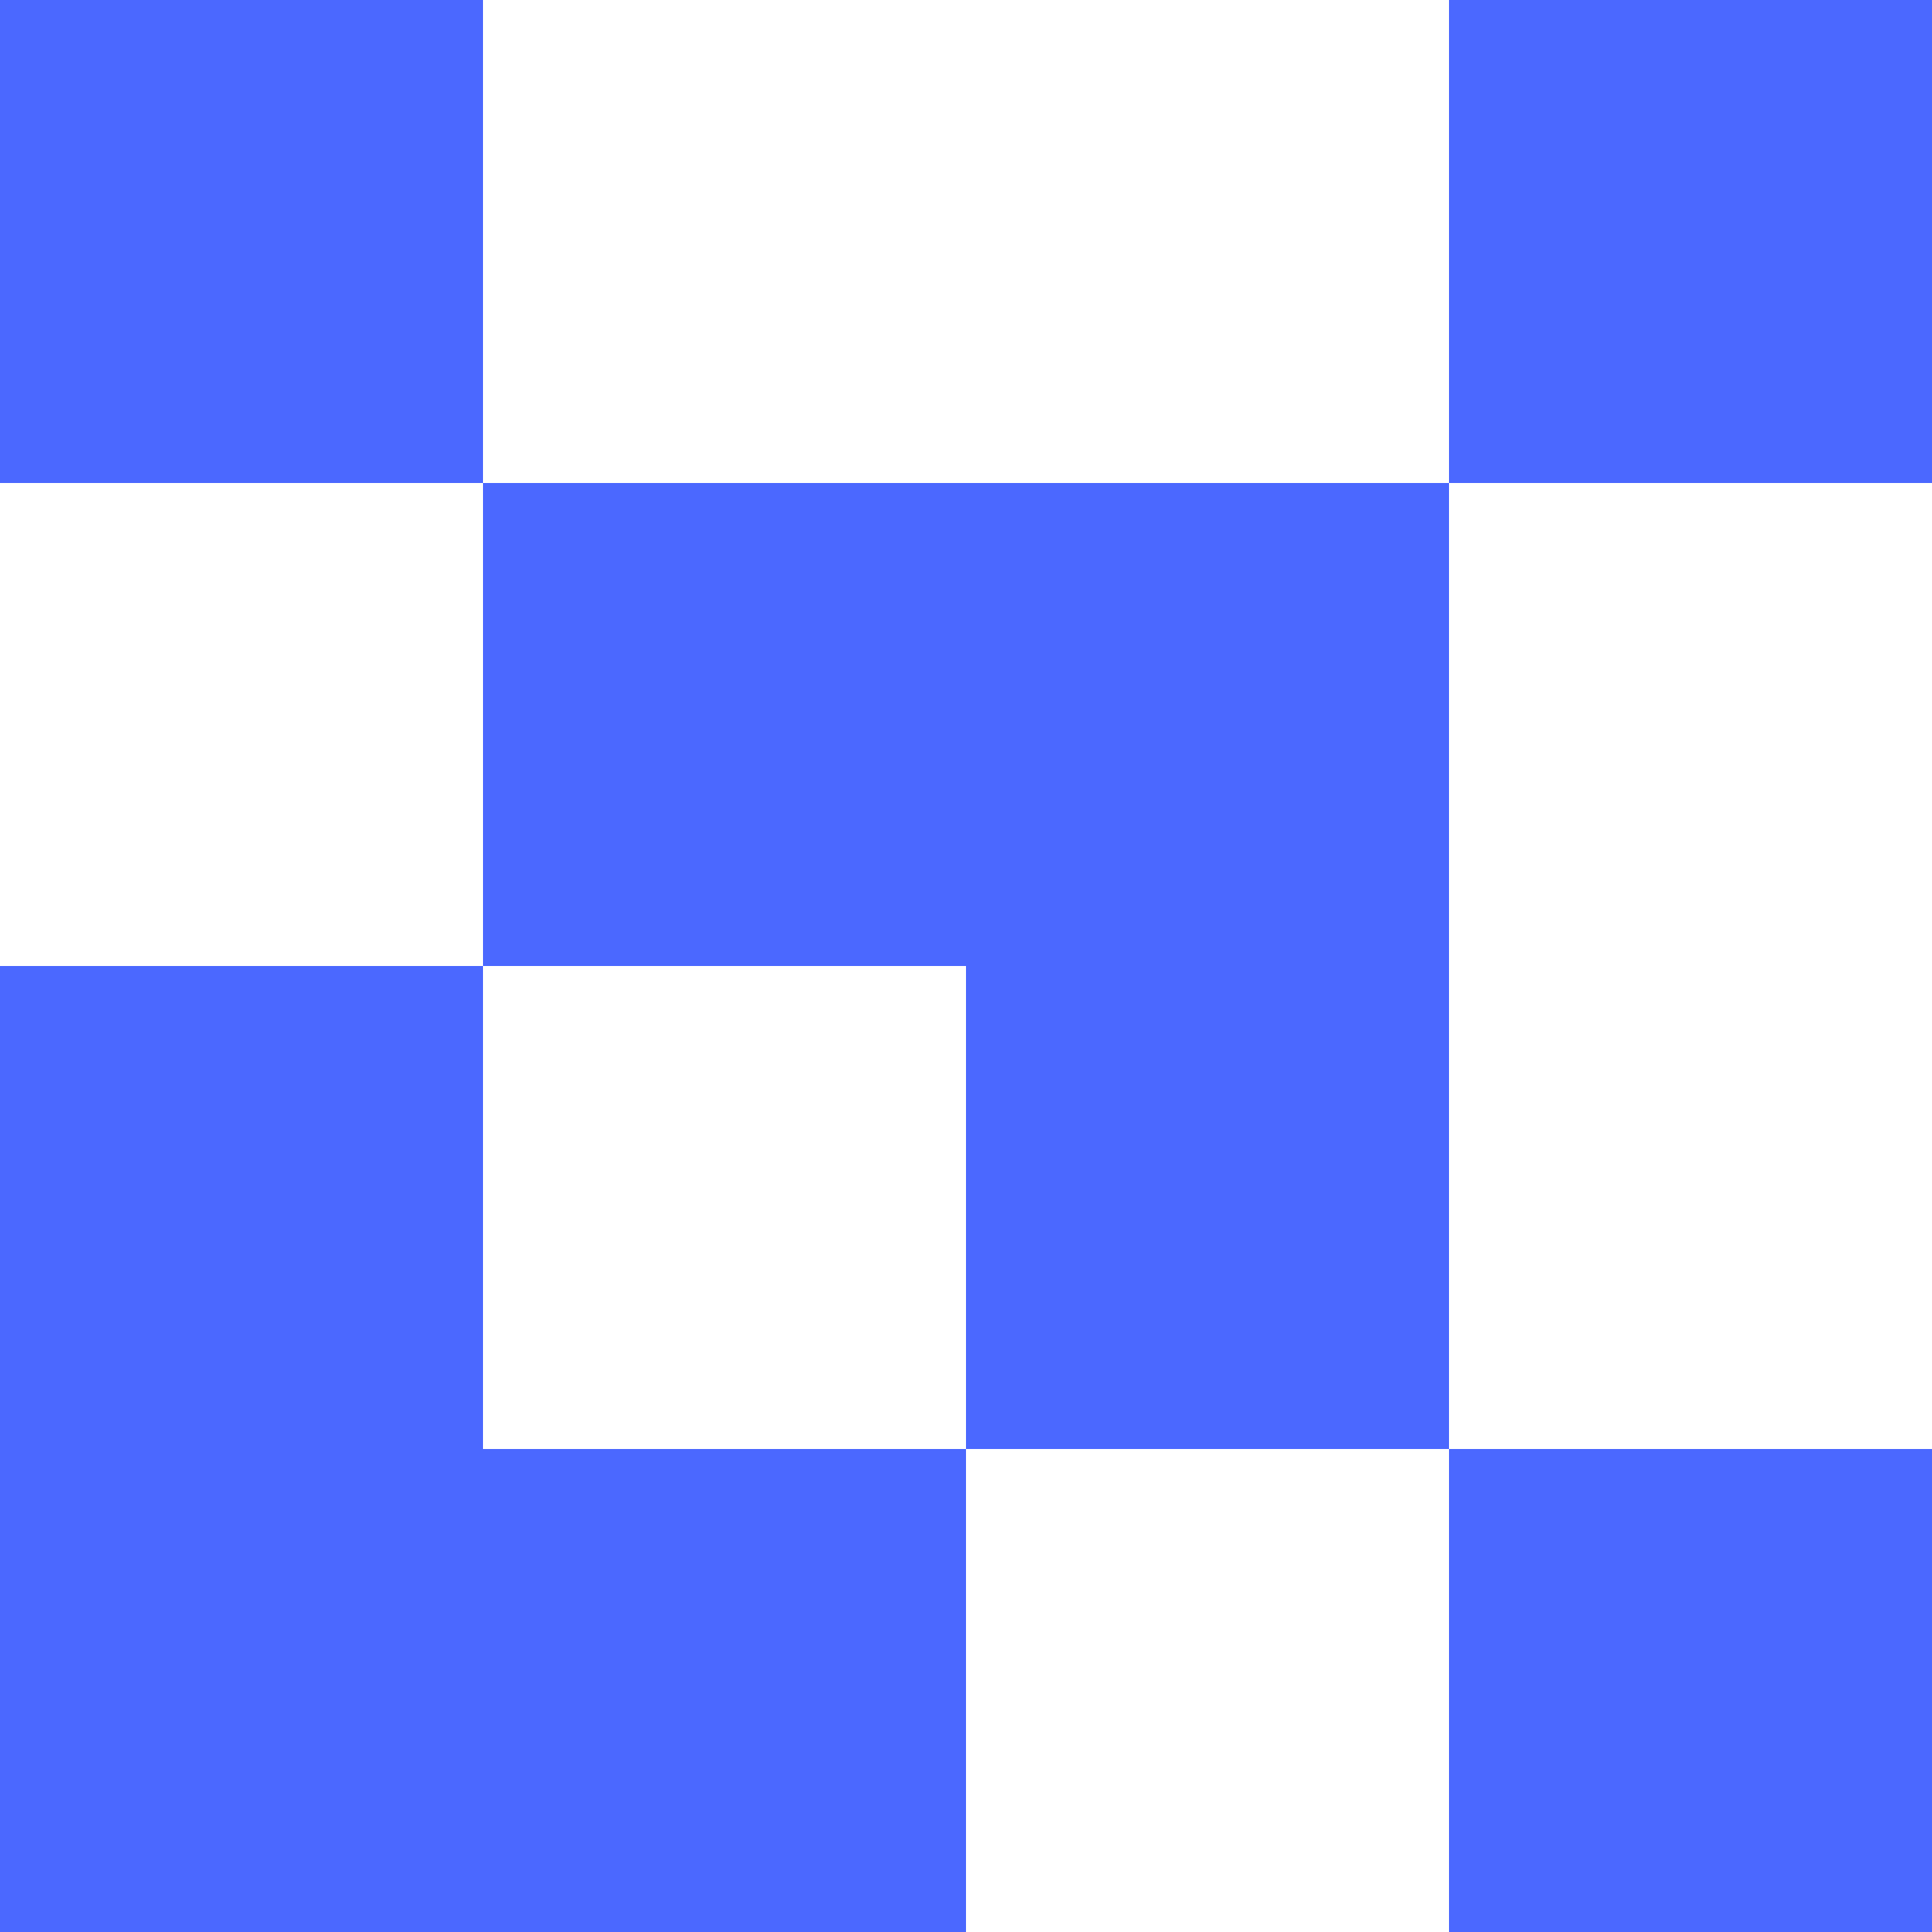
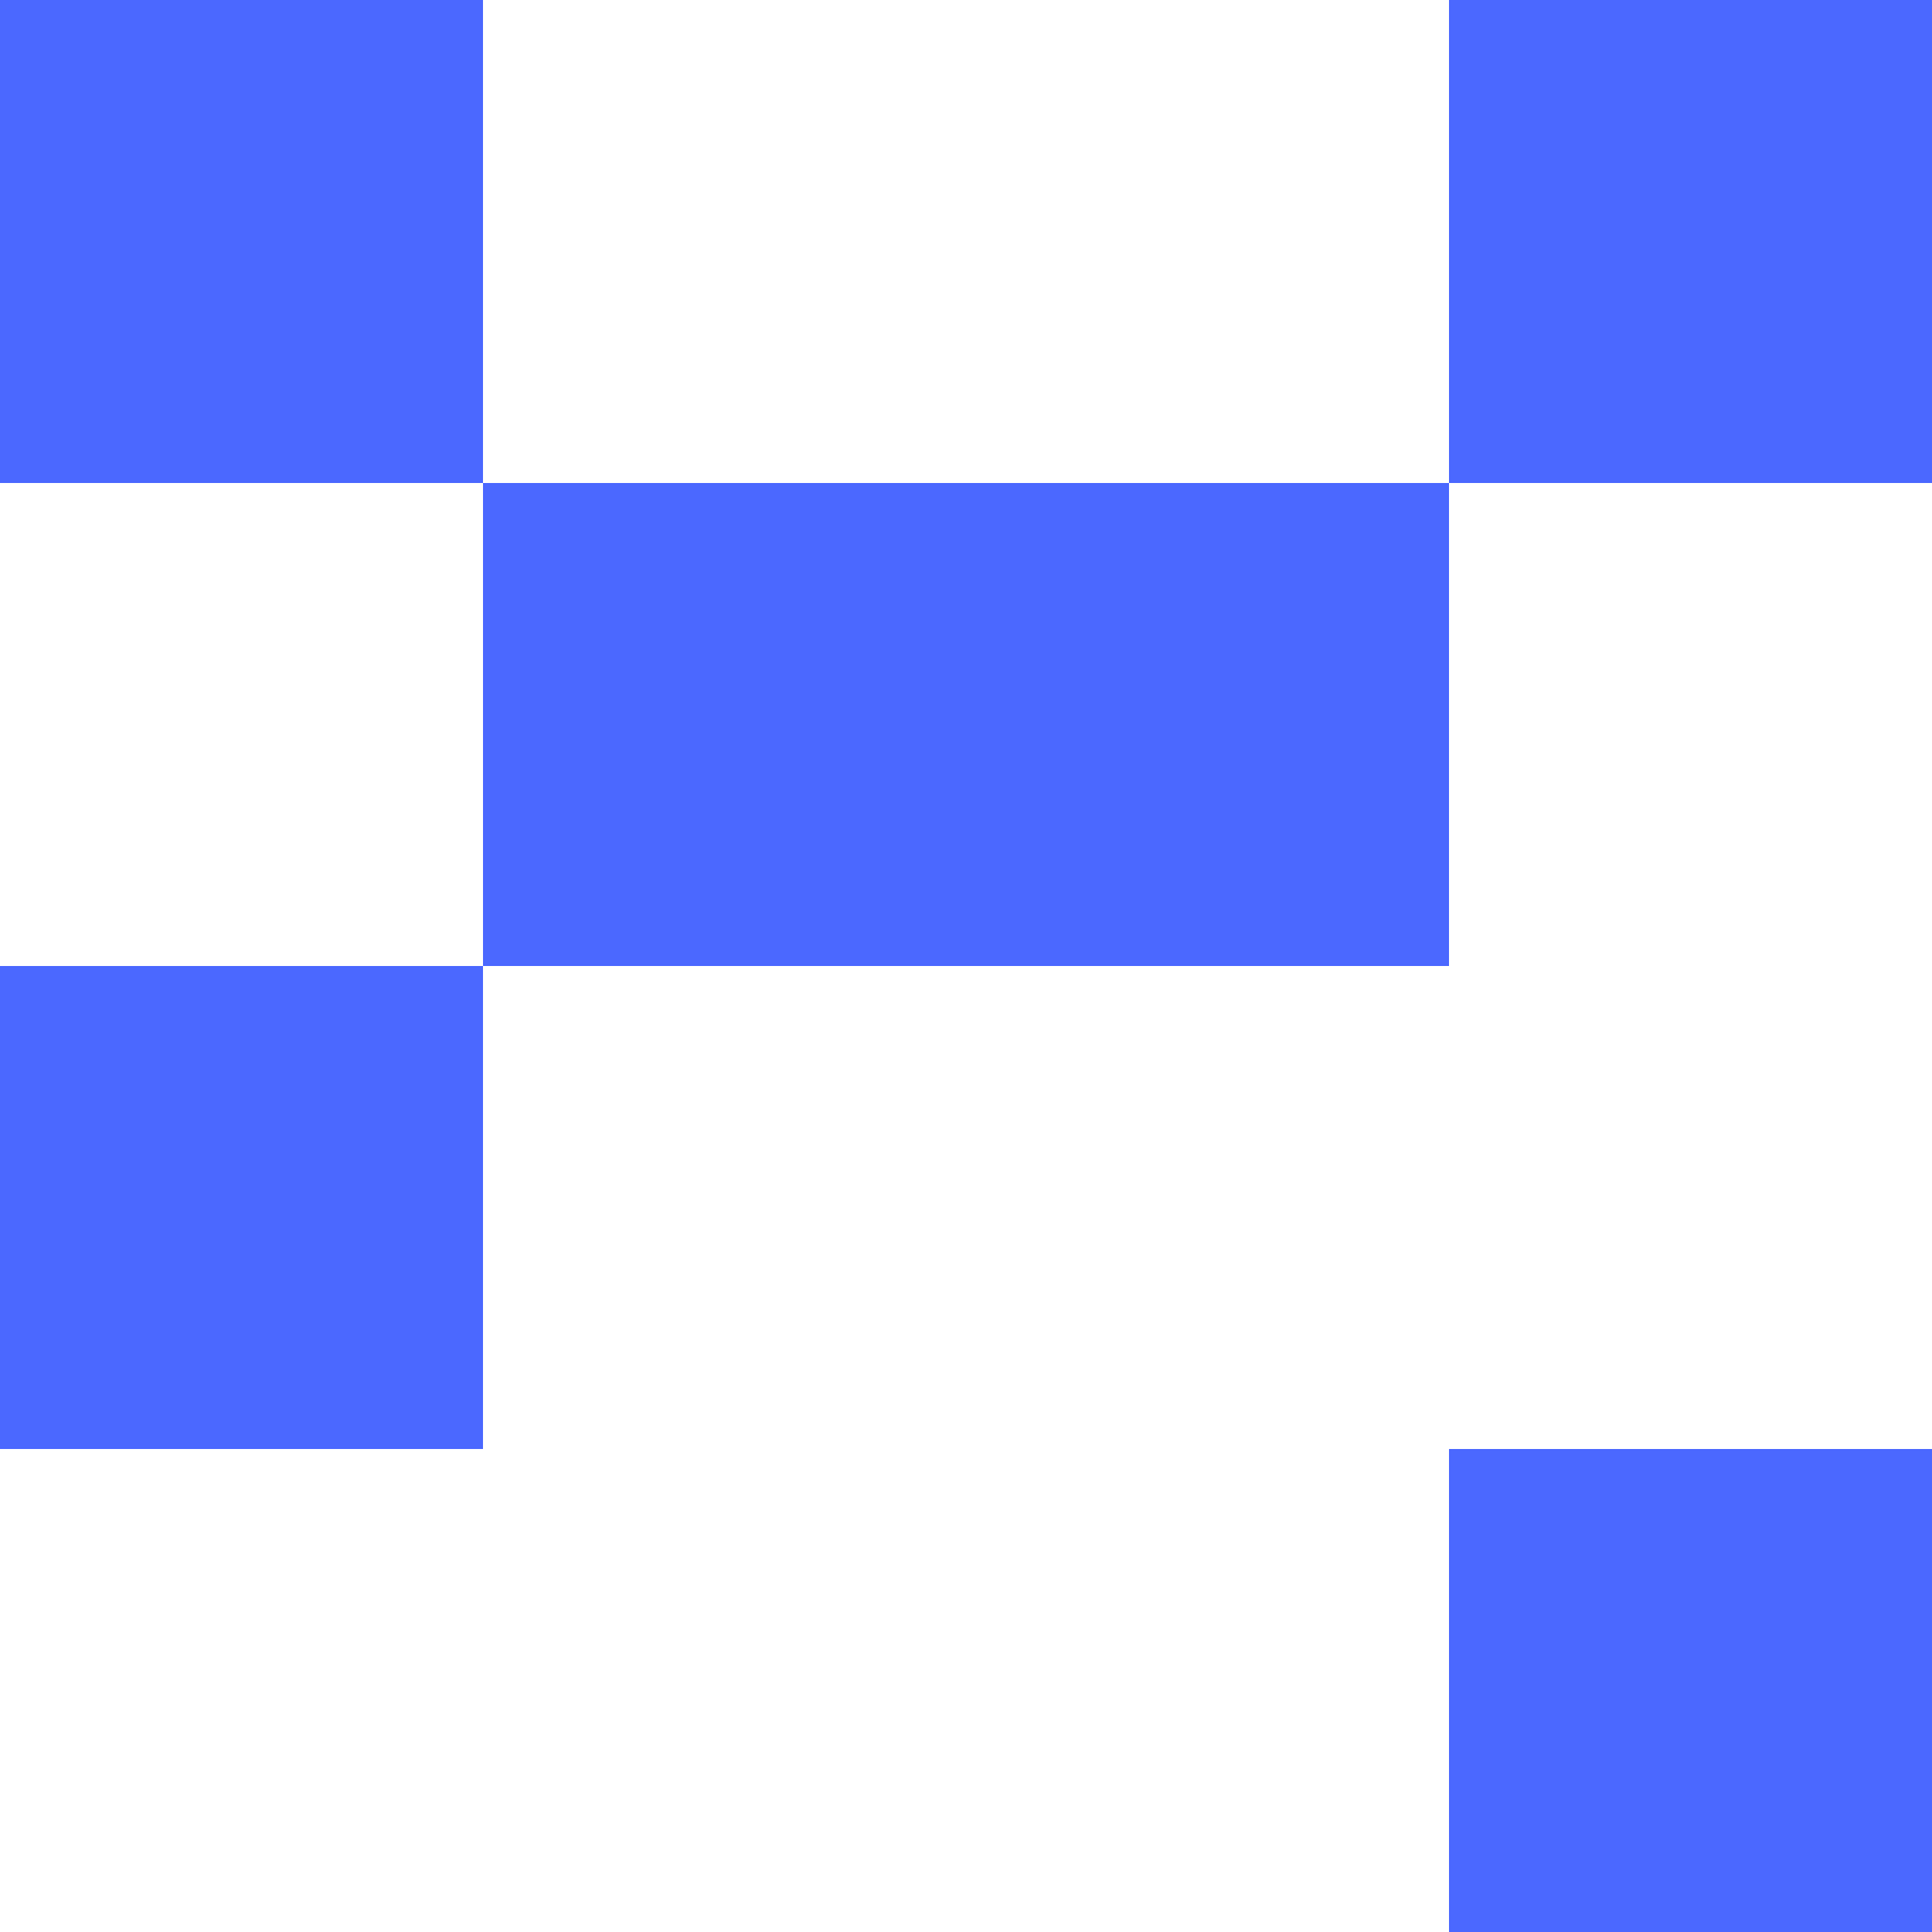
<svg xmlns="http://www.w3.org/2000/svg" id="Слой_1" data-name="Слой 1" viewBox="0 0 180 180">
  <defs>
    <style>.cls-1{fill:#4b68ff;}</style>
  </defs>
  <rect class="cls-1" x="90" y="45" width="45" height="45" transform="translate(225 135) rotate(180)" />
-   <rect class="cls-1" x="90" y="90" width="45" height="45" transform="translate(225 225) rotate(180)" />
  <rect class="cls-1" x="45" y="45" width="45" height="45" transform="translate(135 135) rotate(180)" />
-   <rect class="cls-1" y="135" width="45" height="45" />
  <rect class="cls-1" y="90" width="45" height="45" />
-   <rect class="cls-1" x="45" y="135" width="45" height="45" />
  <rect class="cls-1" x="135" width="45" height="45" />
  <rect class="cls-1" width="45" height="45" />
  <rect class="cls-1" x="135" y="135" width="45" height="45" />
</svg>